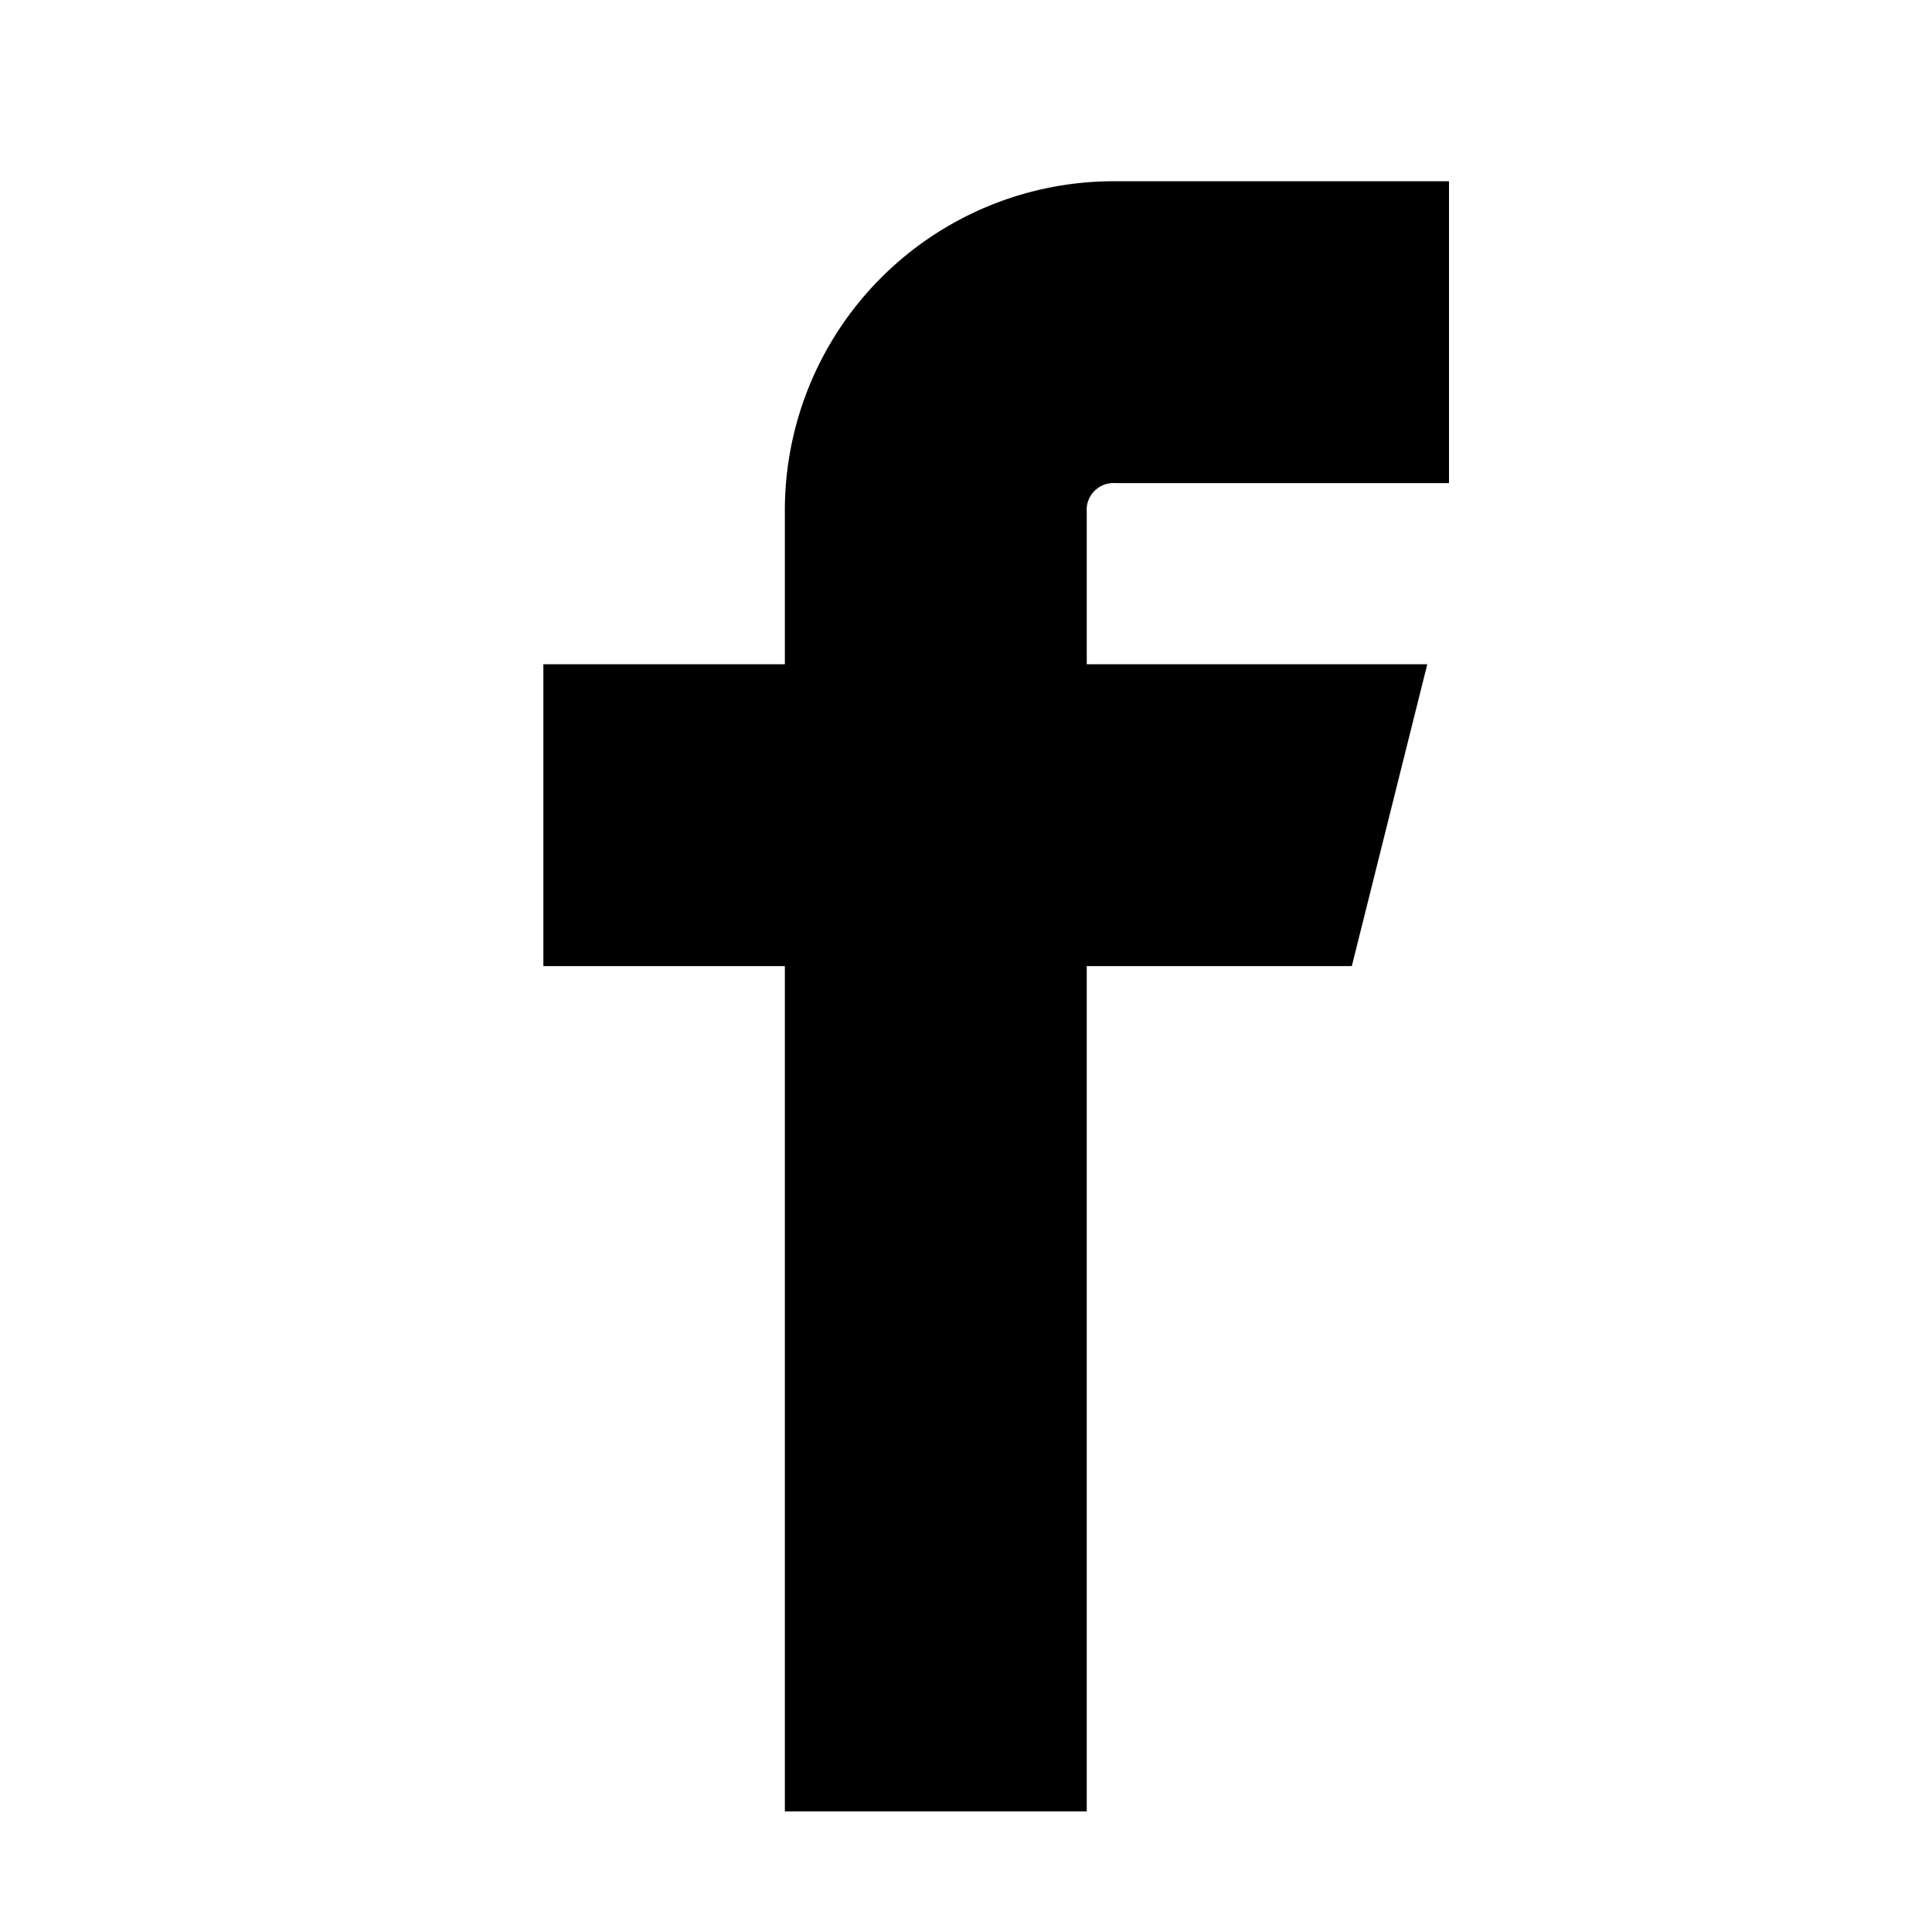
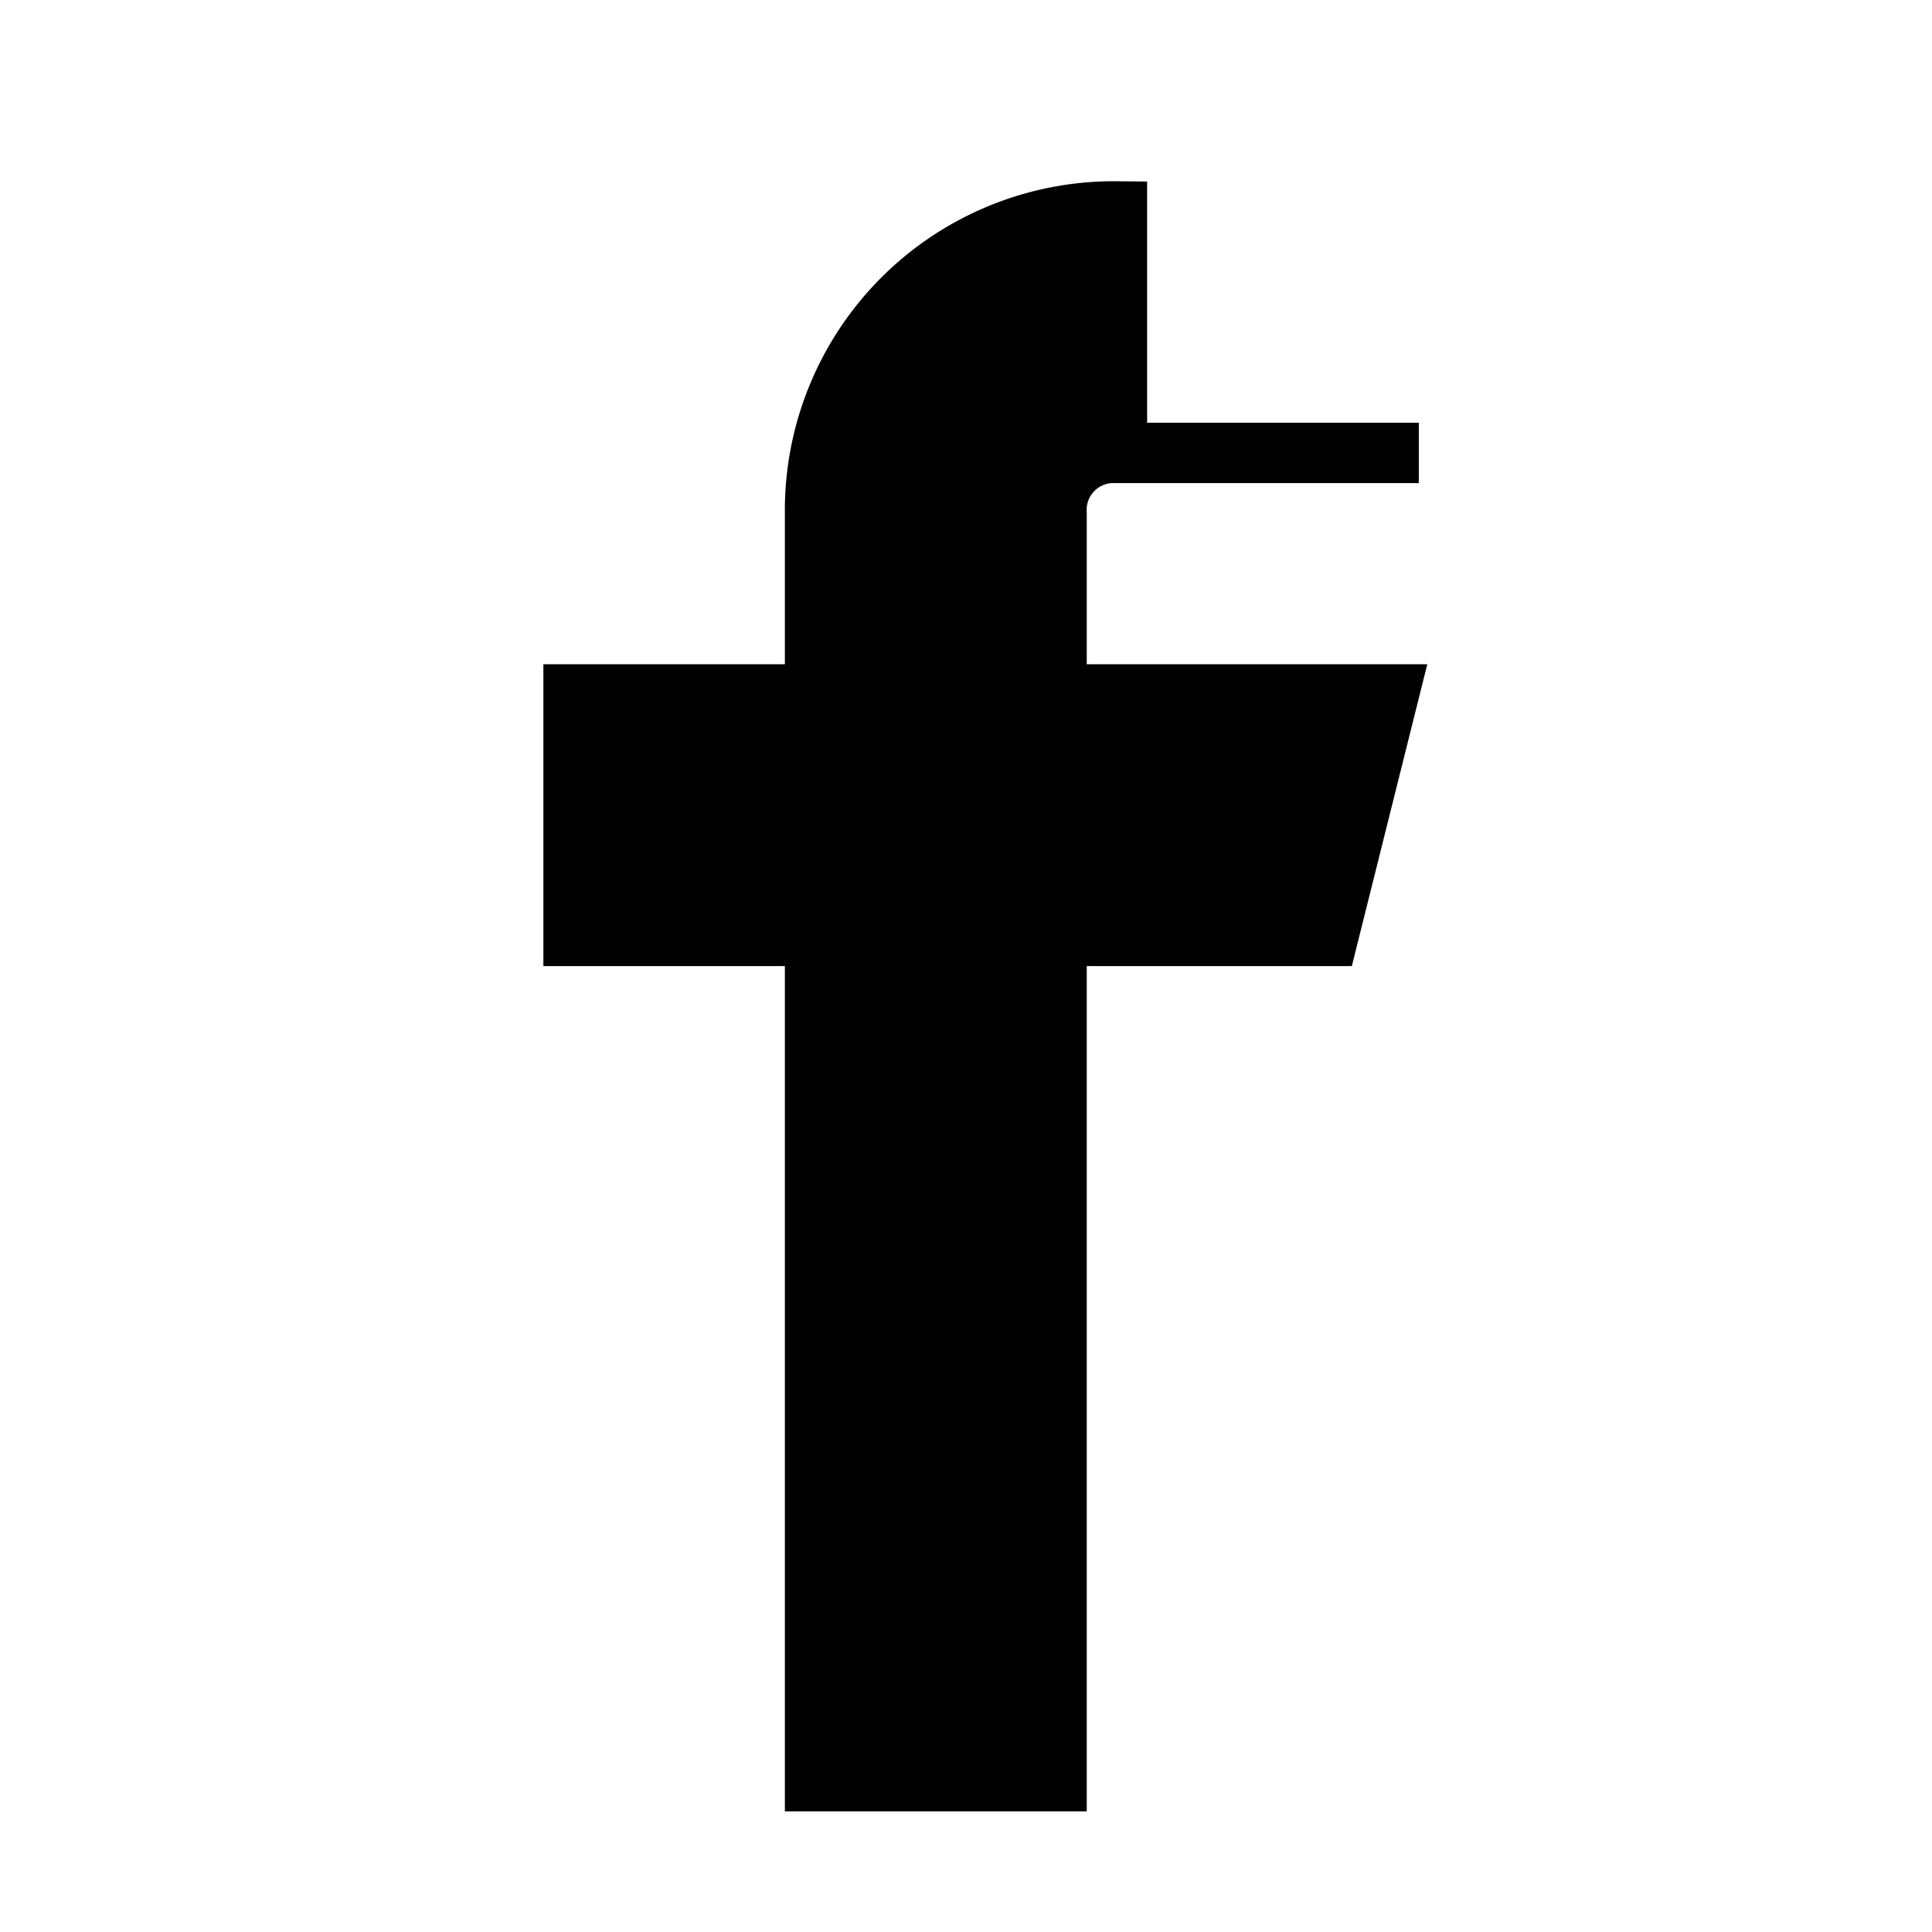
<svg xmlns="http://www.w3.org/2000/svg" viewBox="0 0 32 32">
-   <path d="M18.5,3.502a4.951,4.951,0,0,0-5,5v3h-4v4h4v14h4v-14H22l1-4H17.5v-3a0.945,0.945,0,0,1,1-1h5v-4h-5Z" style="stroke: currentColor; fill: currentColor;" />
+   <path d="M18.5,3.502a4.951,4.951,0,0,0-5,5v3h-4v4h4v14h4v-14H22l1-4H17.5v-3a0.945,0.945,0,0,1,1-1h5h-5Z" style="stroke: currentColor; fill: currentColor;" />
</svg>